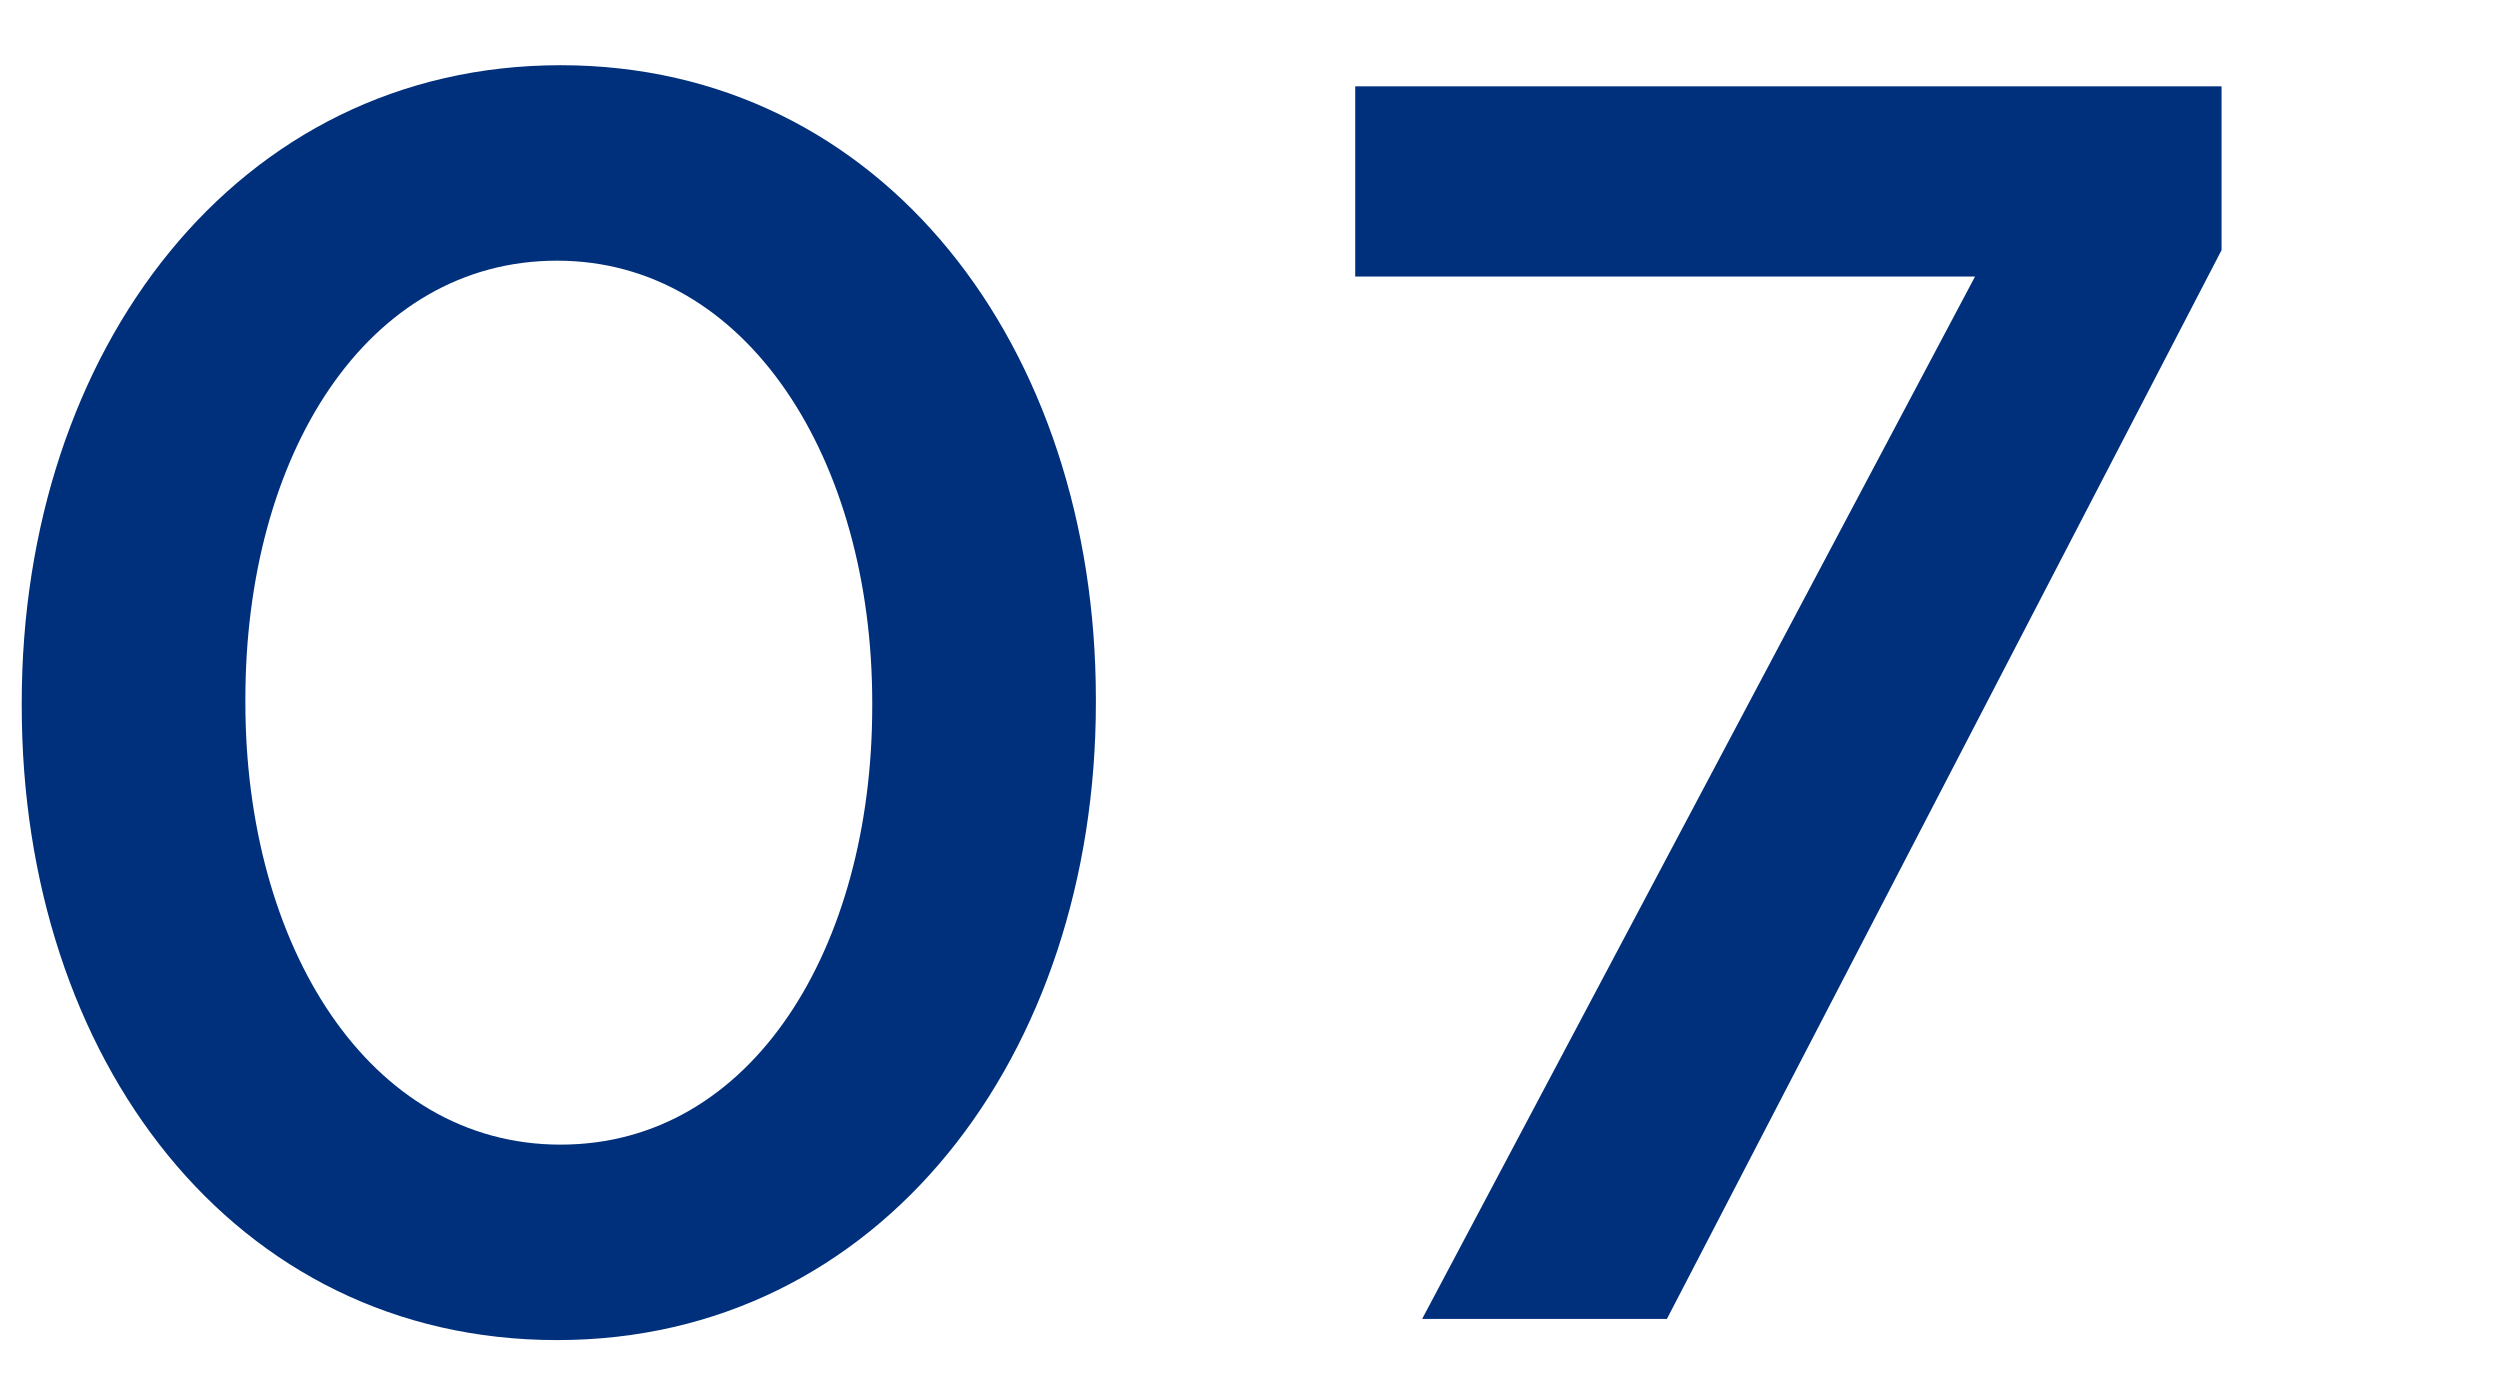
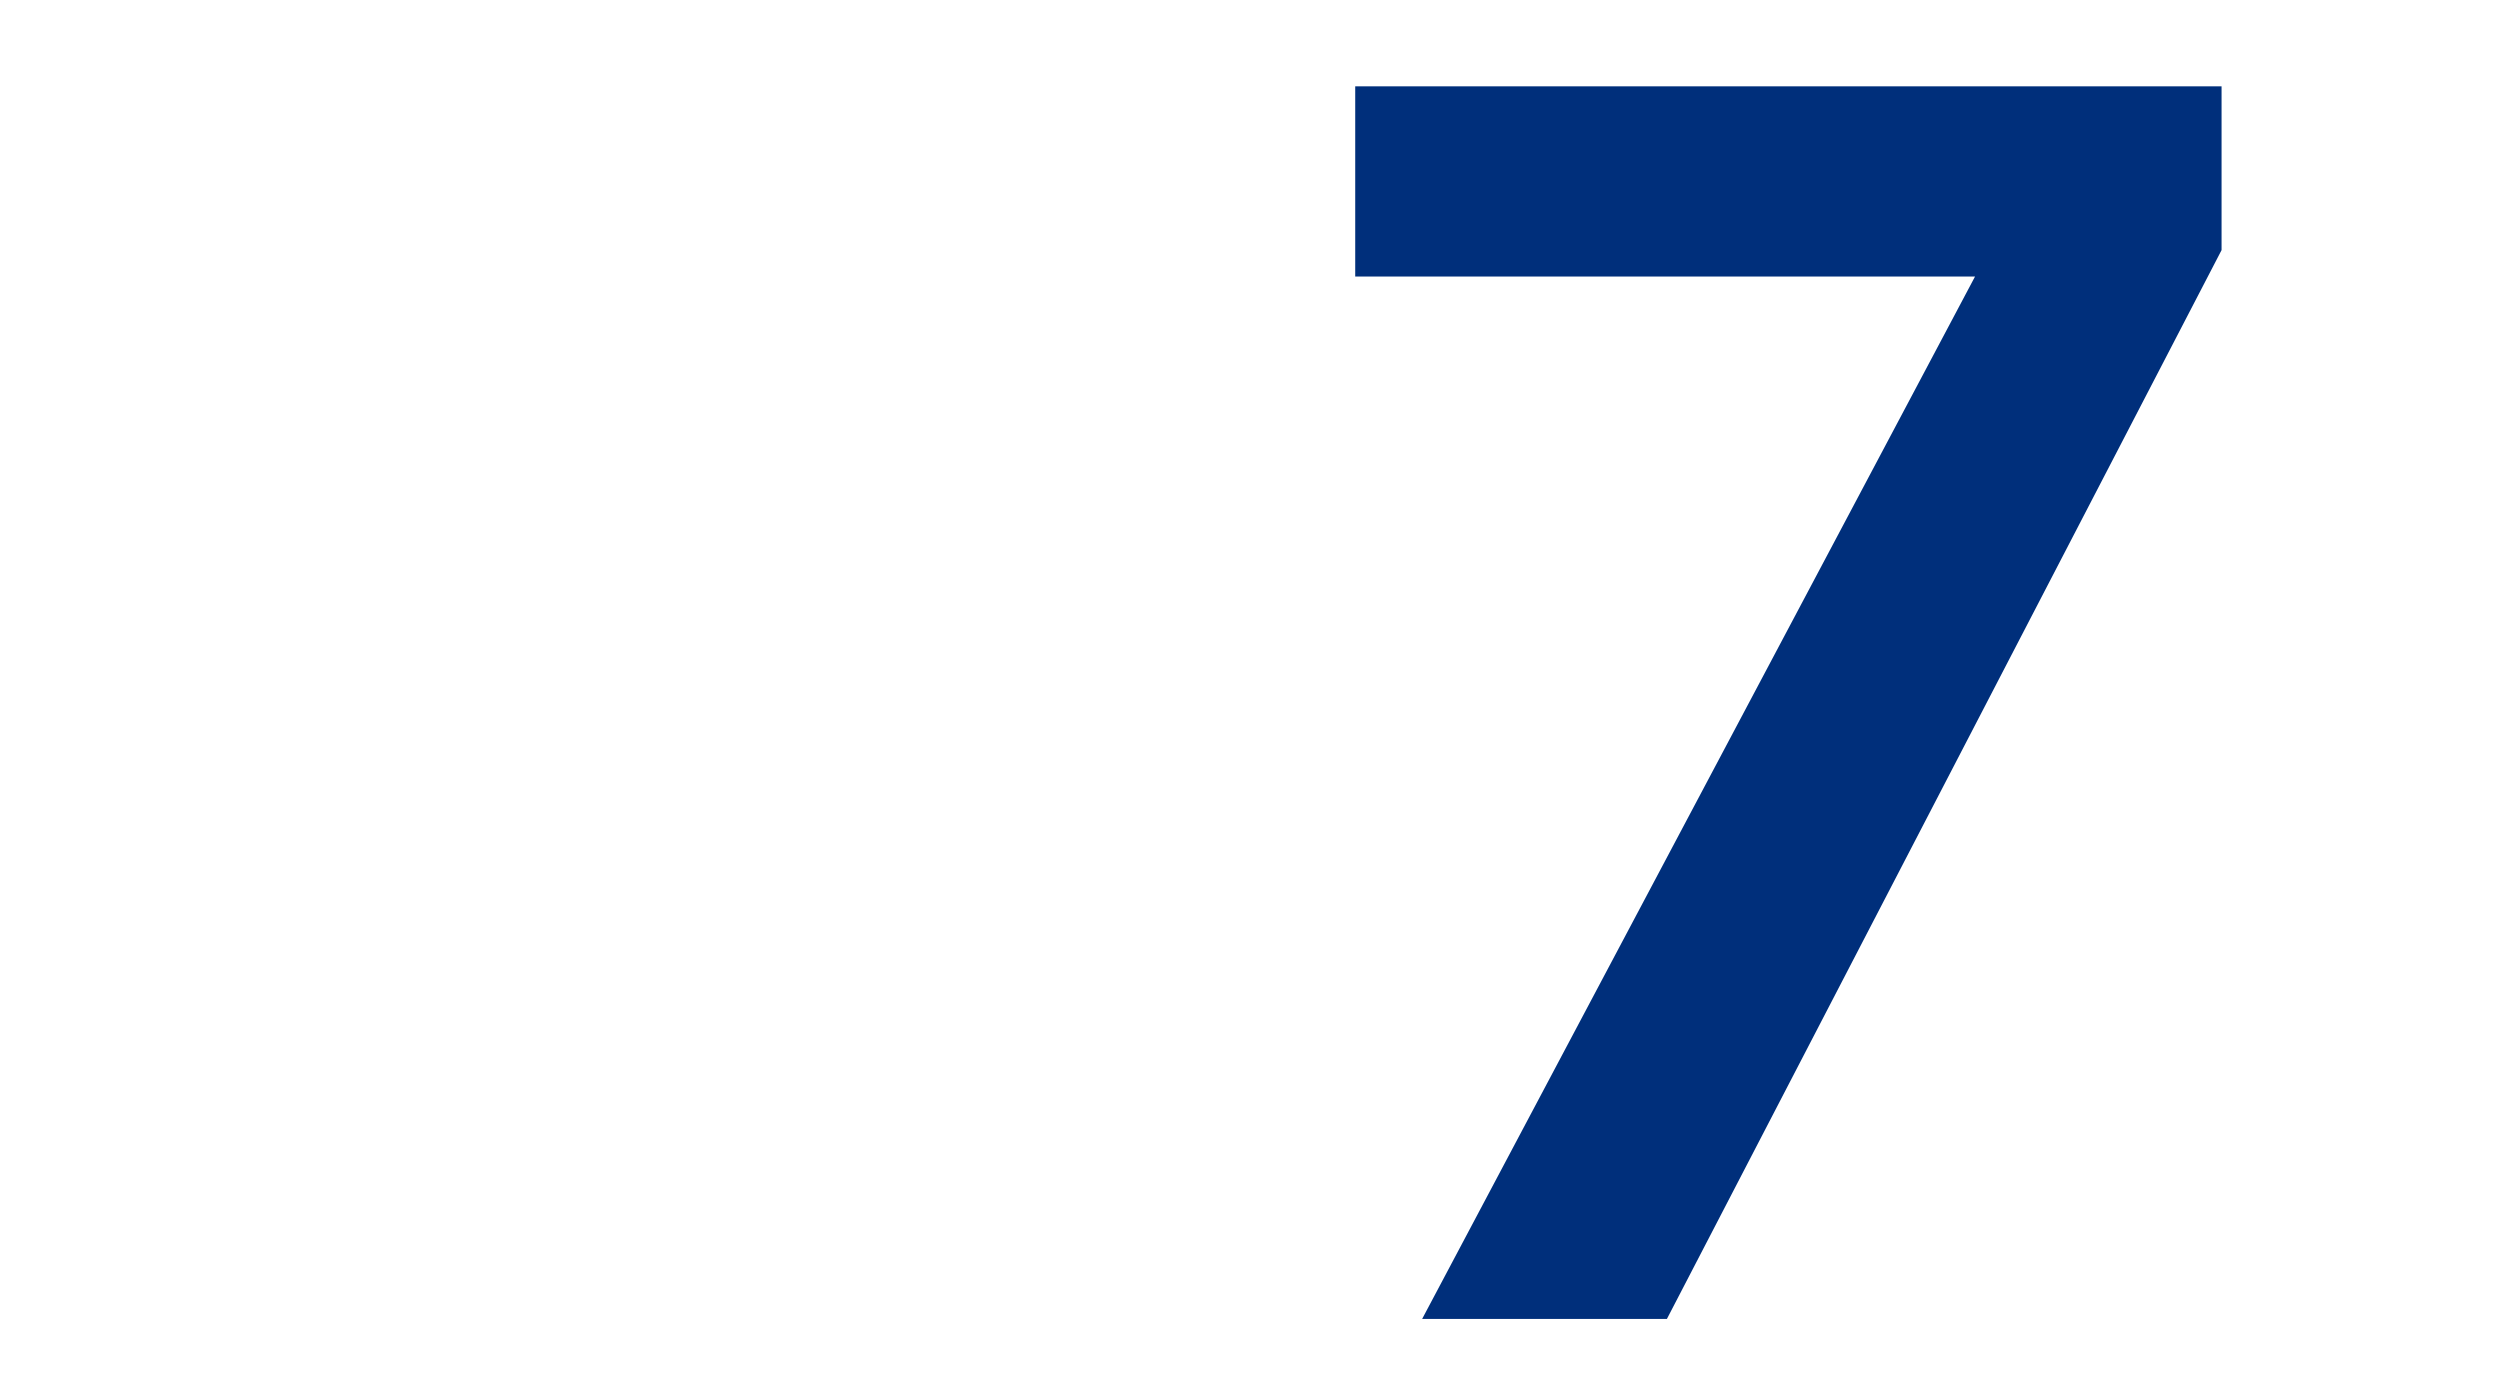
<svg xmlns="http://www.w3.org/2000/svg" width="115" height="64" viewBox="0 0 115 64" fill="none">
-   <path d="M25.624 61.644C10.72 61.644 1 48.684 1 32.484V32.322C1 16.122 10.882 3 25.786 3C40.609 3 50.41 15.96 50.41 32.16V32.322C50.41 48.522 40.528 61.644 25.624 61.644ZM25.786 52.653C34.615 52.653 40.123 43.581 40.123 32.484V32.322C40.123 21.144 34.372 11.991 25.624 11.991C16.876 11.991 11.287 20.901 11.287 32.16V32.322C11.287 43.5 16.957 52.653 25.786 52.653Z" fill="#002F7B" />
  <path d="M65.418 60.672L90.852 12.72H62.34V3.972H102.192V11.505L76.677 60.672H65.418Z" fill="#002F7B" />
</svg>